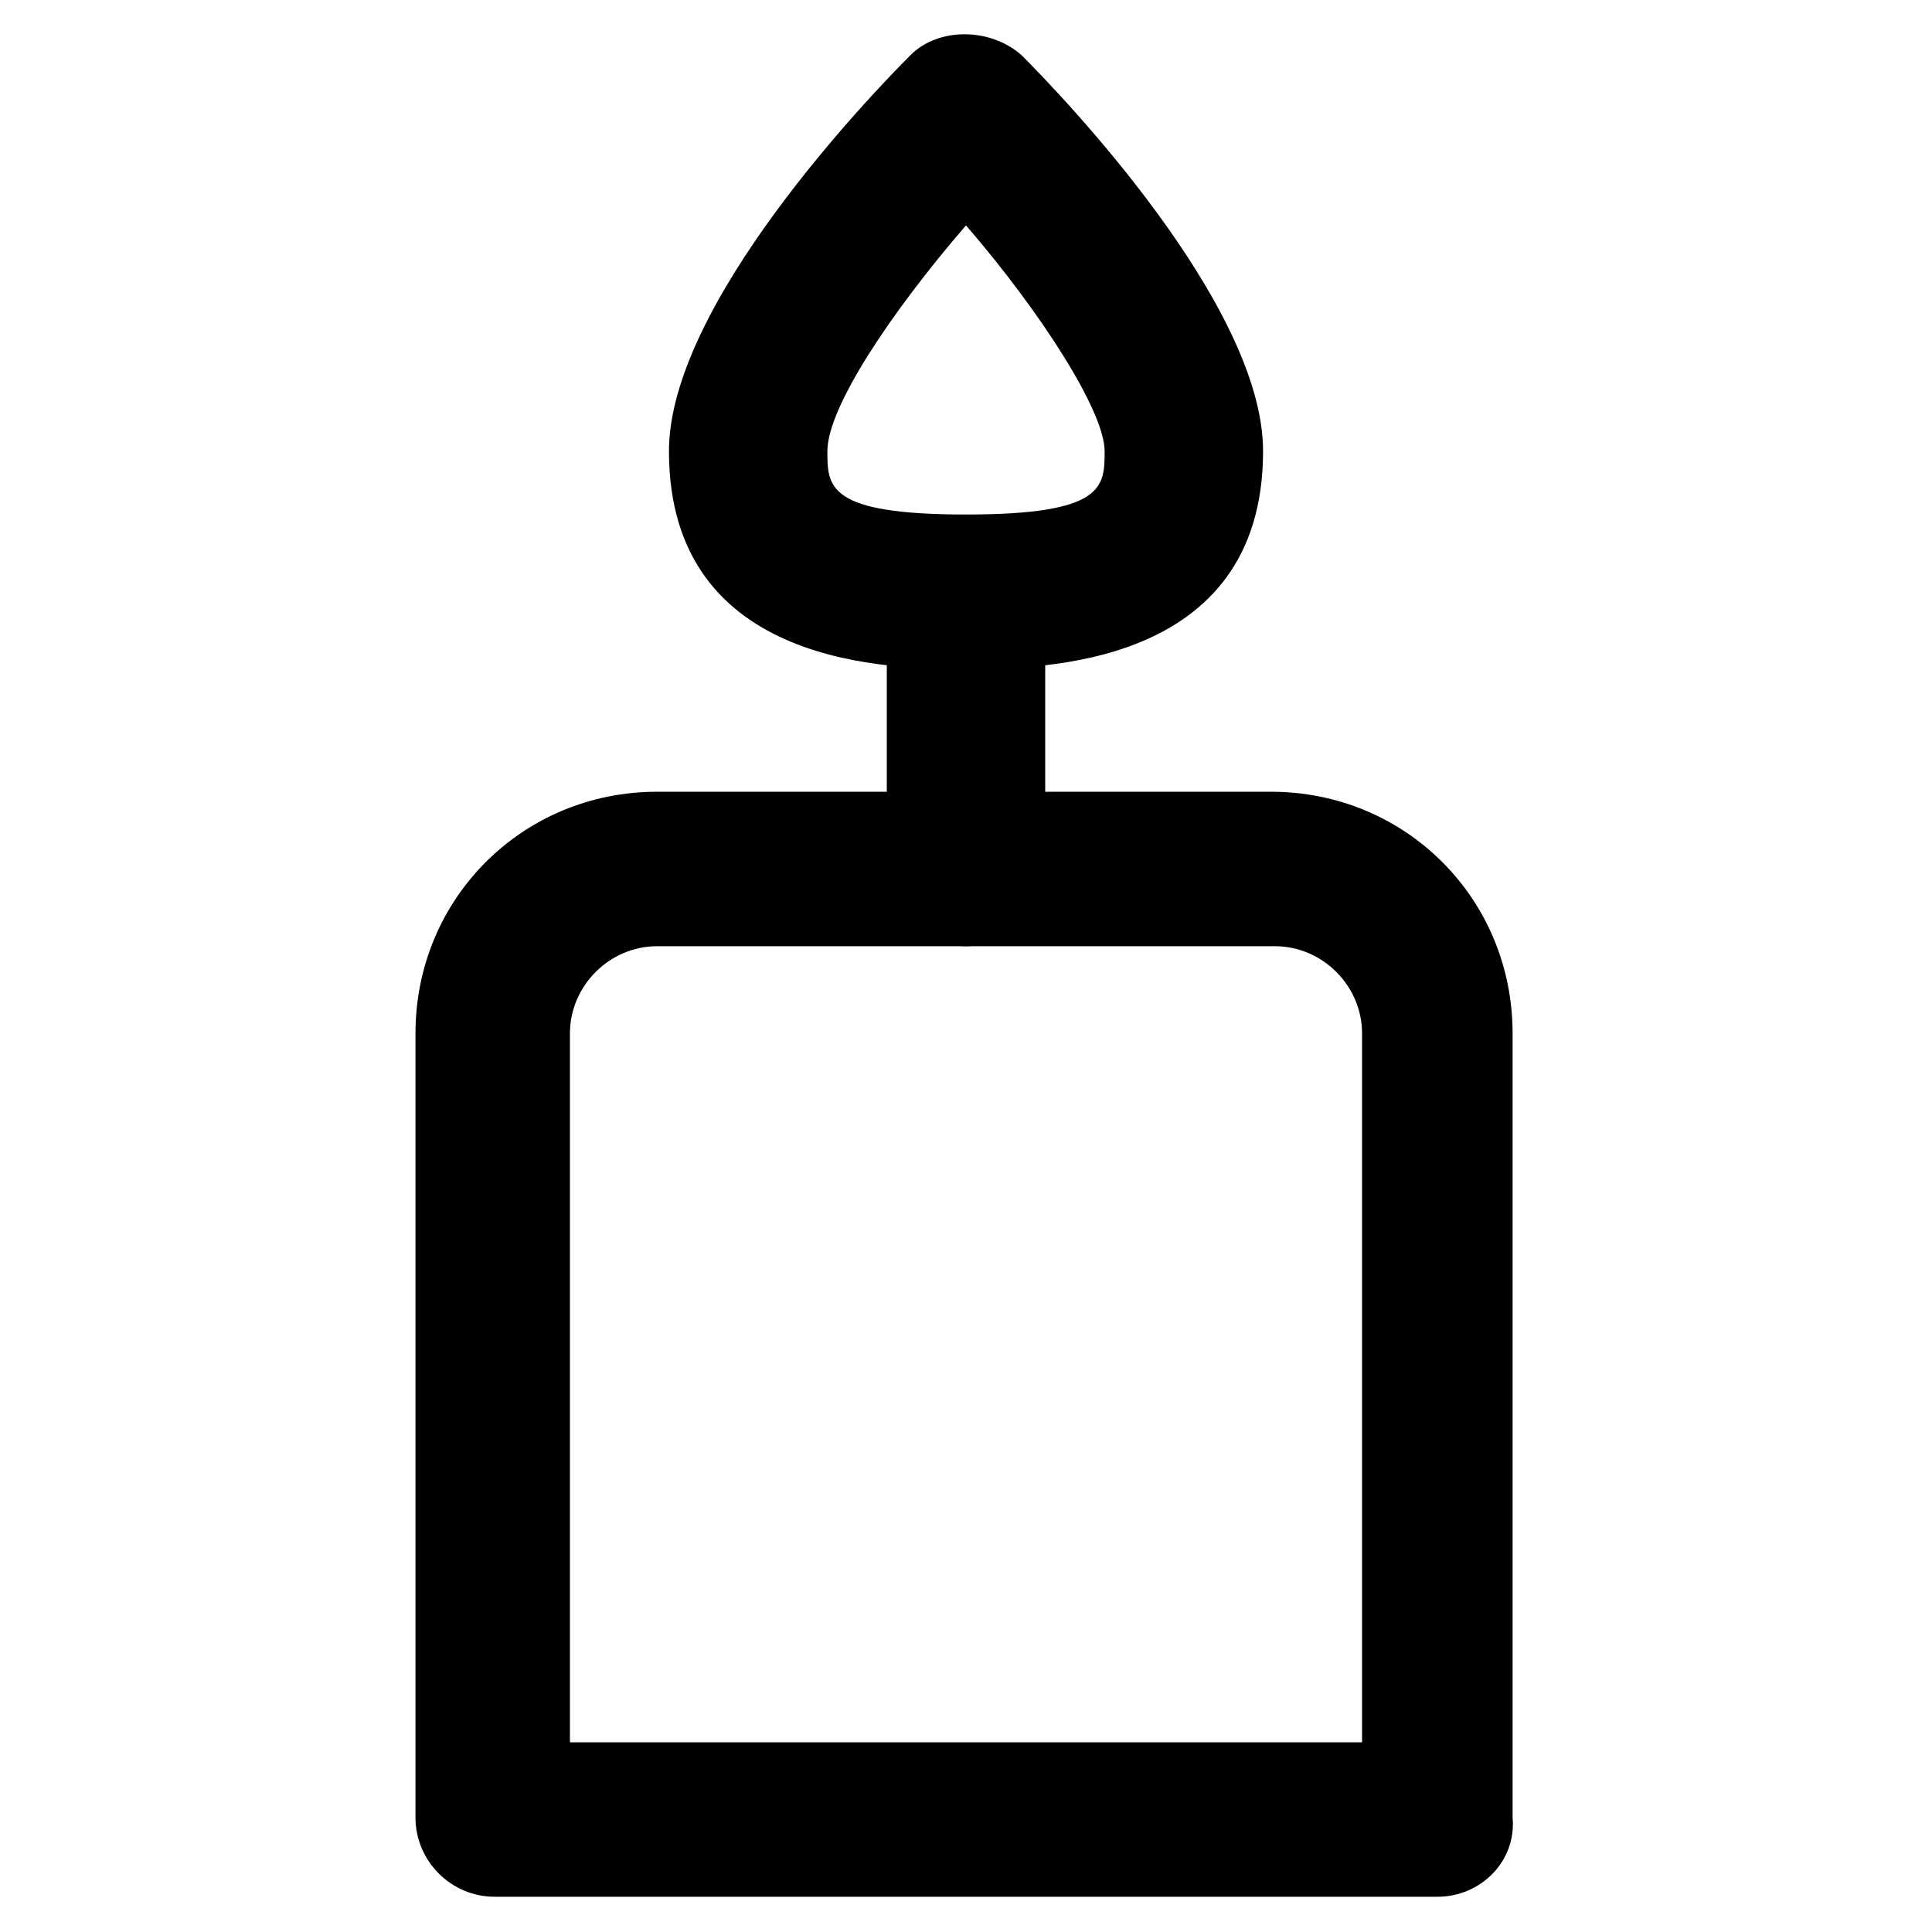
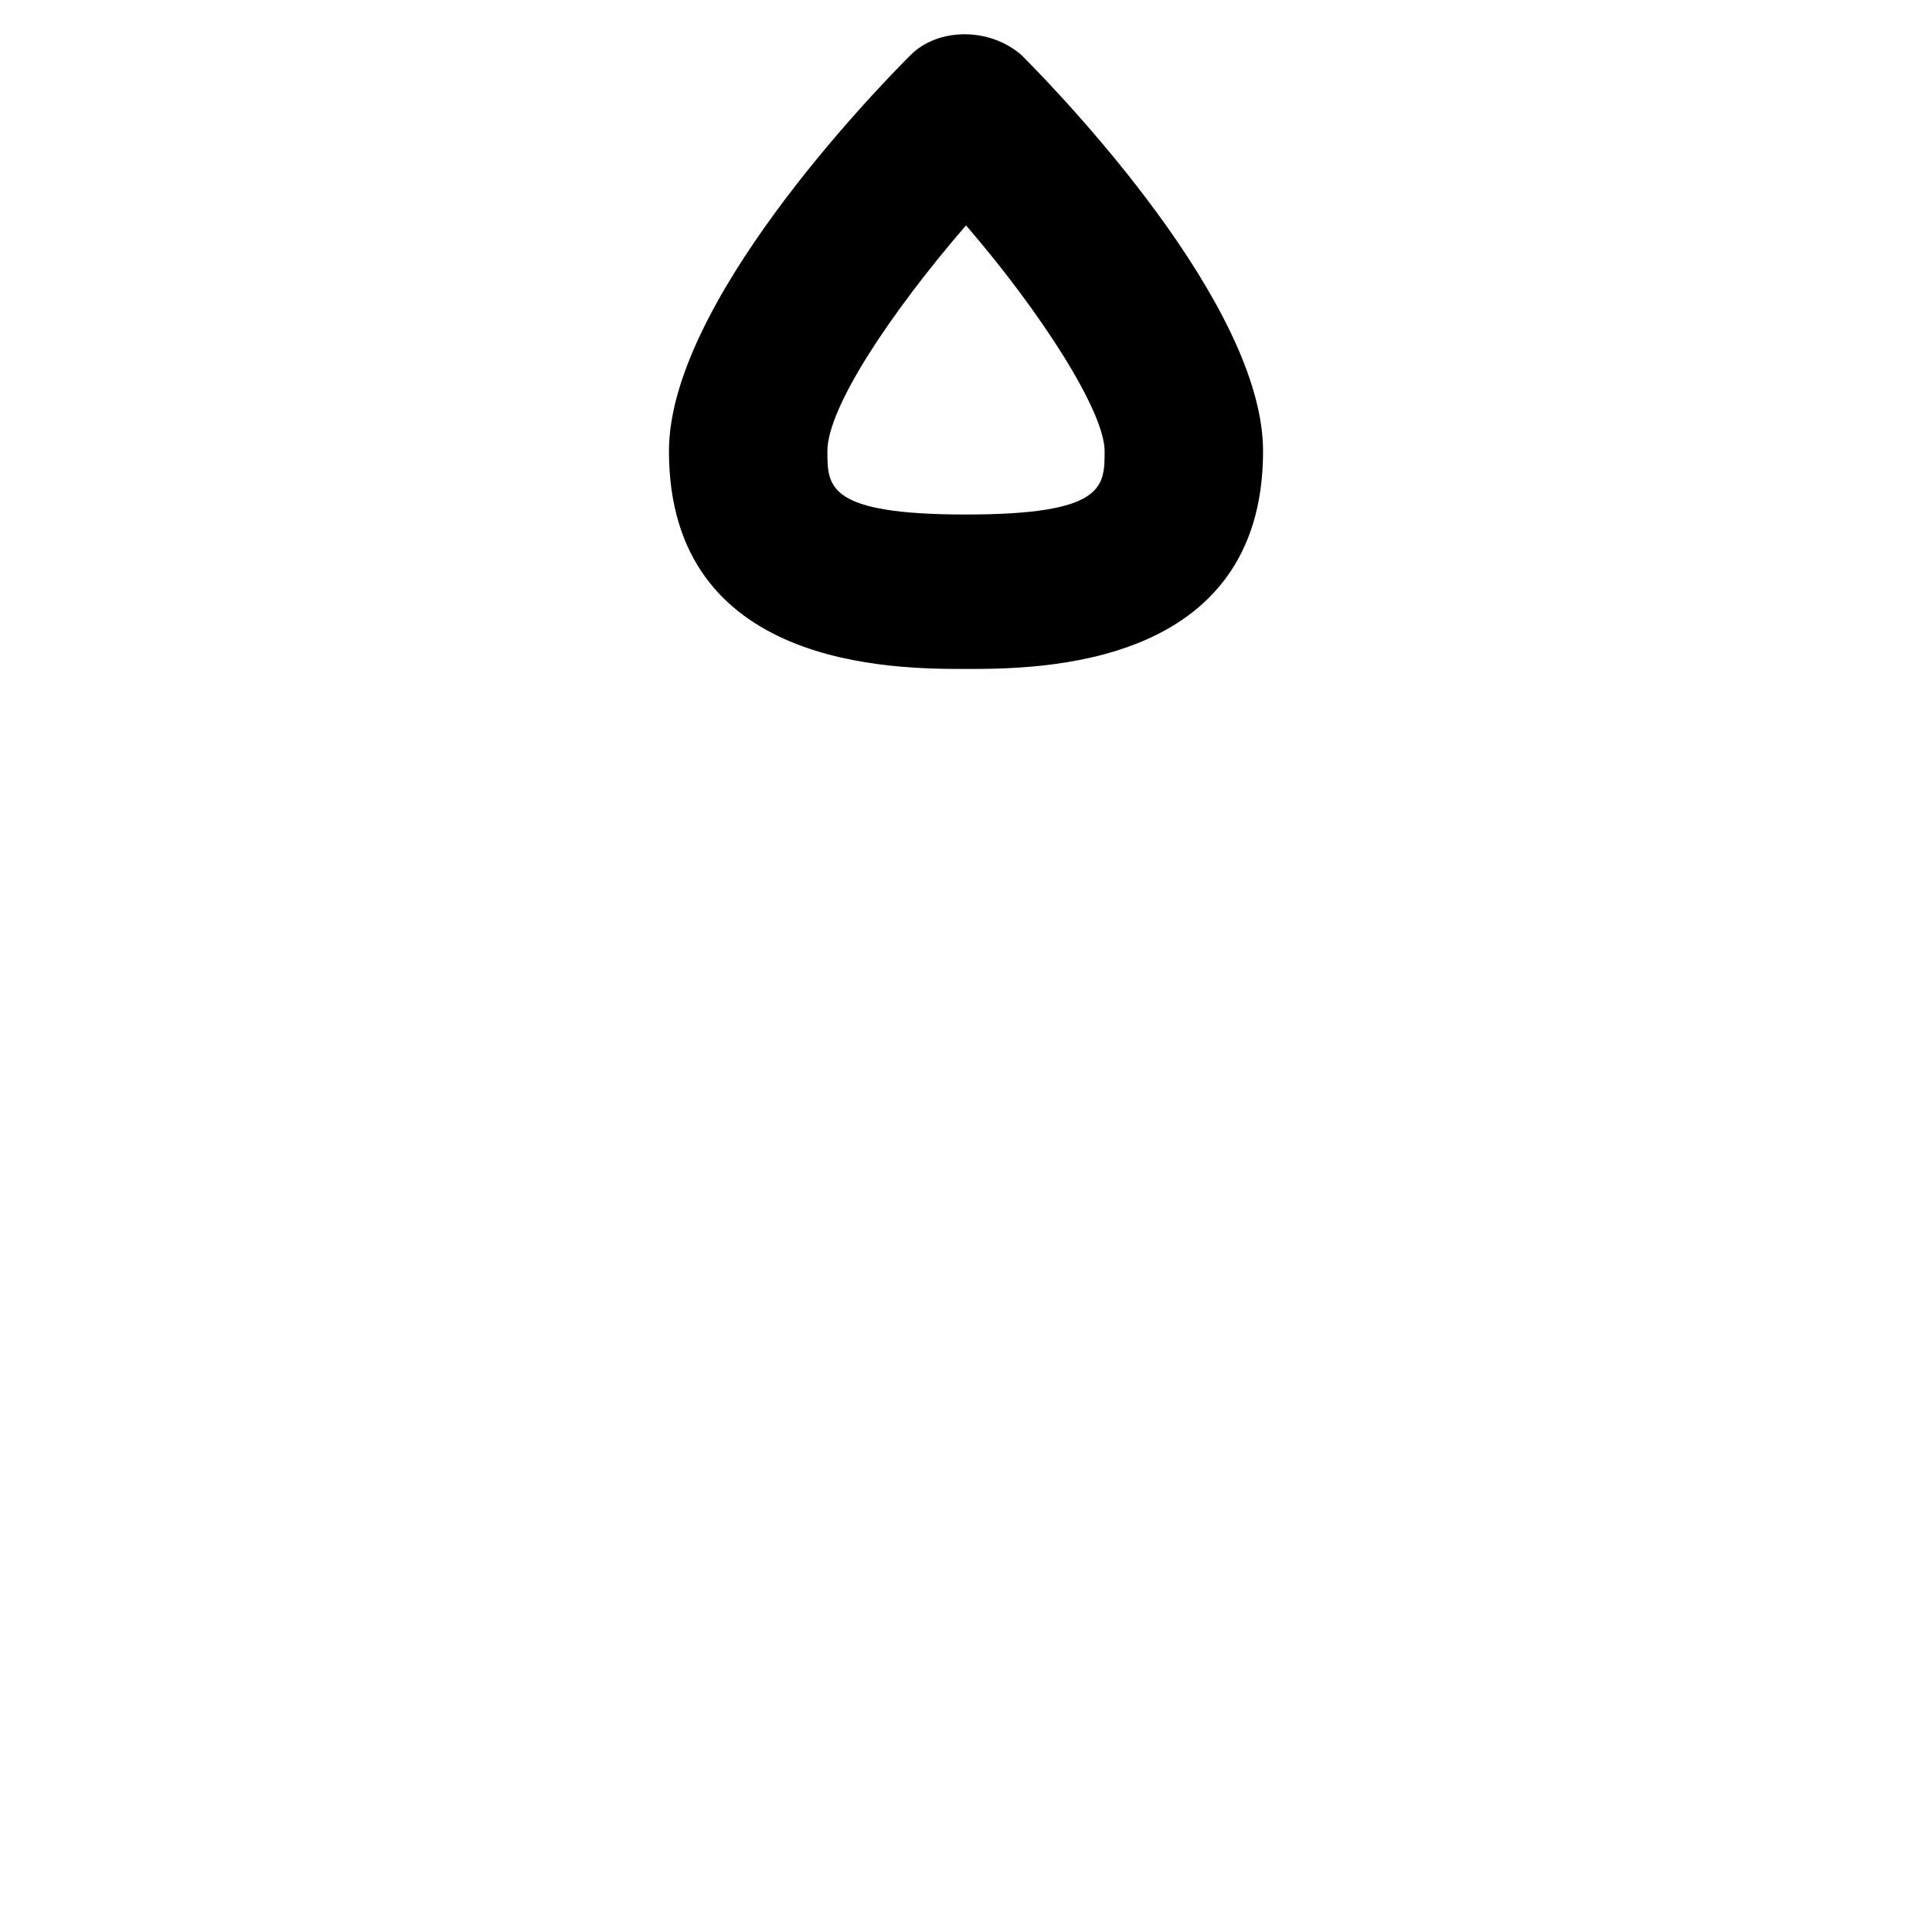
<svg xmlns="http://www.w3.org/2000/svg" fill="#000000" width="800px" height="800px" version="1.1" viewBox="144 144 512 512">
  <g>
-     <path d="m524.9 646.66h-249.8c-11.547 0-20.992-9.445-20.992-20.992v-207.82c0-35.688 28.34-64.027 64.027-64.027h162.69c35.688 0 64.027 28.34 64.027 64.027v207.82c1.047 11.547-8.402 20.996-19.945 20.996zm-229.86-40.934h209.92v-187.88c0-12.594-10.496-23.09-23.09-23.09h-163.74c-12.594 0-23.09 10.496-23.09 23.09z" />
-     <path d="m400 394.75c-11.547 0-20.992-9.445-20.992-20.992v-61.926c0-11.547 9.445-20.992 20.992-20.992s20.992 9.445 20.992 20.992v61.926c0 11.547-9.449 20.992-20.992 20.992z" />
    <path d="m400 321.28c-18.895 0-78.719 0-78.719-57.727 0-38.836 53.531-94.465 64.027-104.96 7.348-7.348 20.992-7.348 29.391 0 10.496 10.496 64.027 66.125 64.027 104.96-0.008 57.727-59.836 57.727-78.727 57.727zm0-117.55c-19.941 23.09-36.734 48.281-36.734 59.828 0 9.445 0 16.793 36.734 16.793s36.734-7.348 36.734-16.793c0-10.496-16.793-36.738-36.734-59.828z" />
  </g>
</svg>